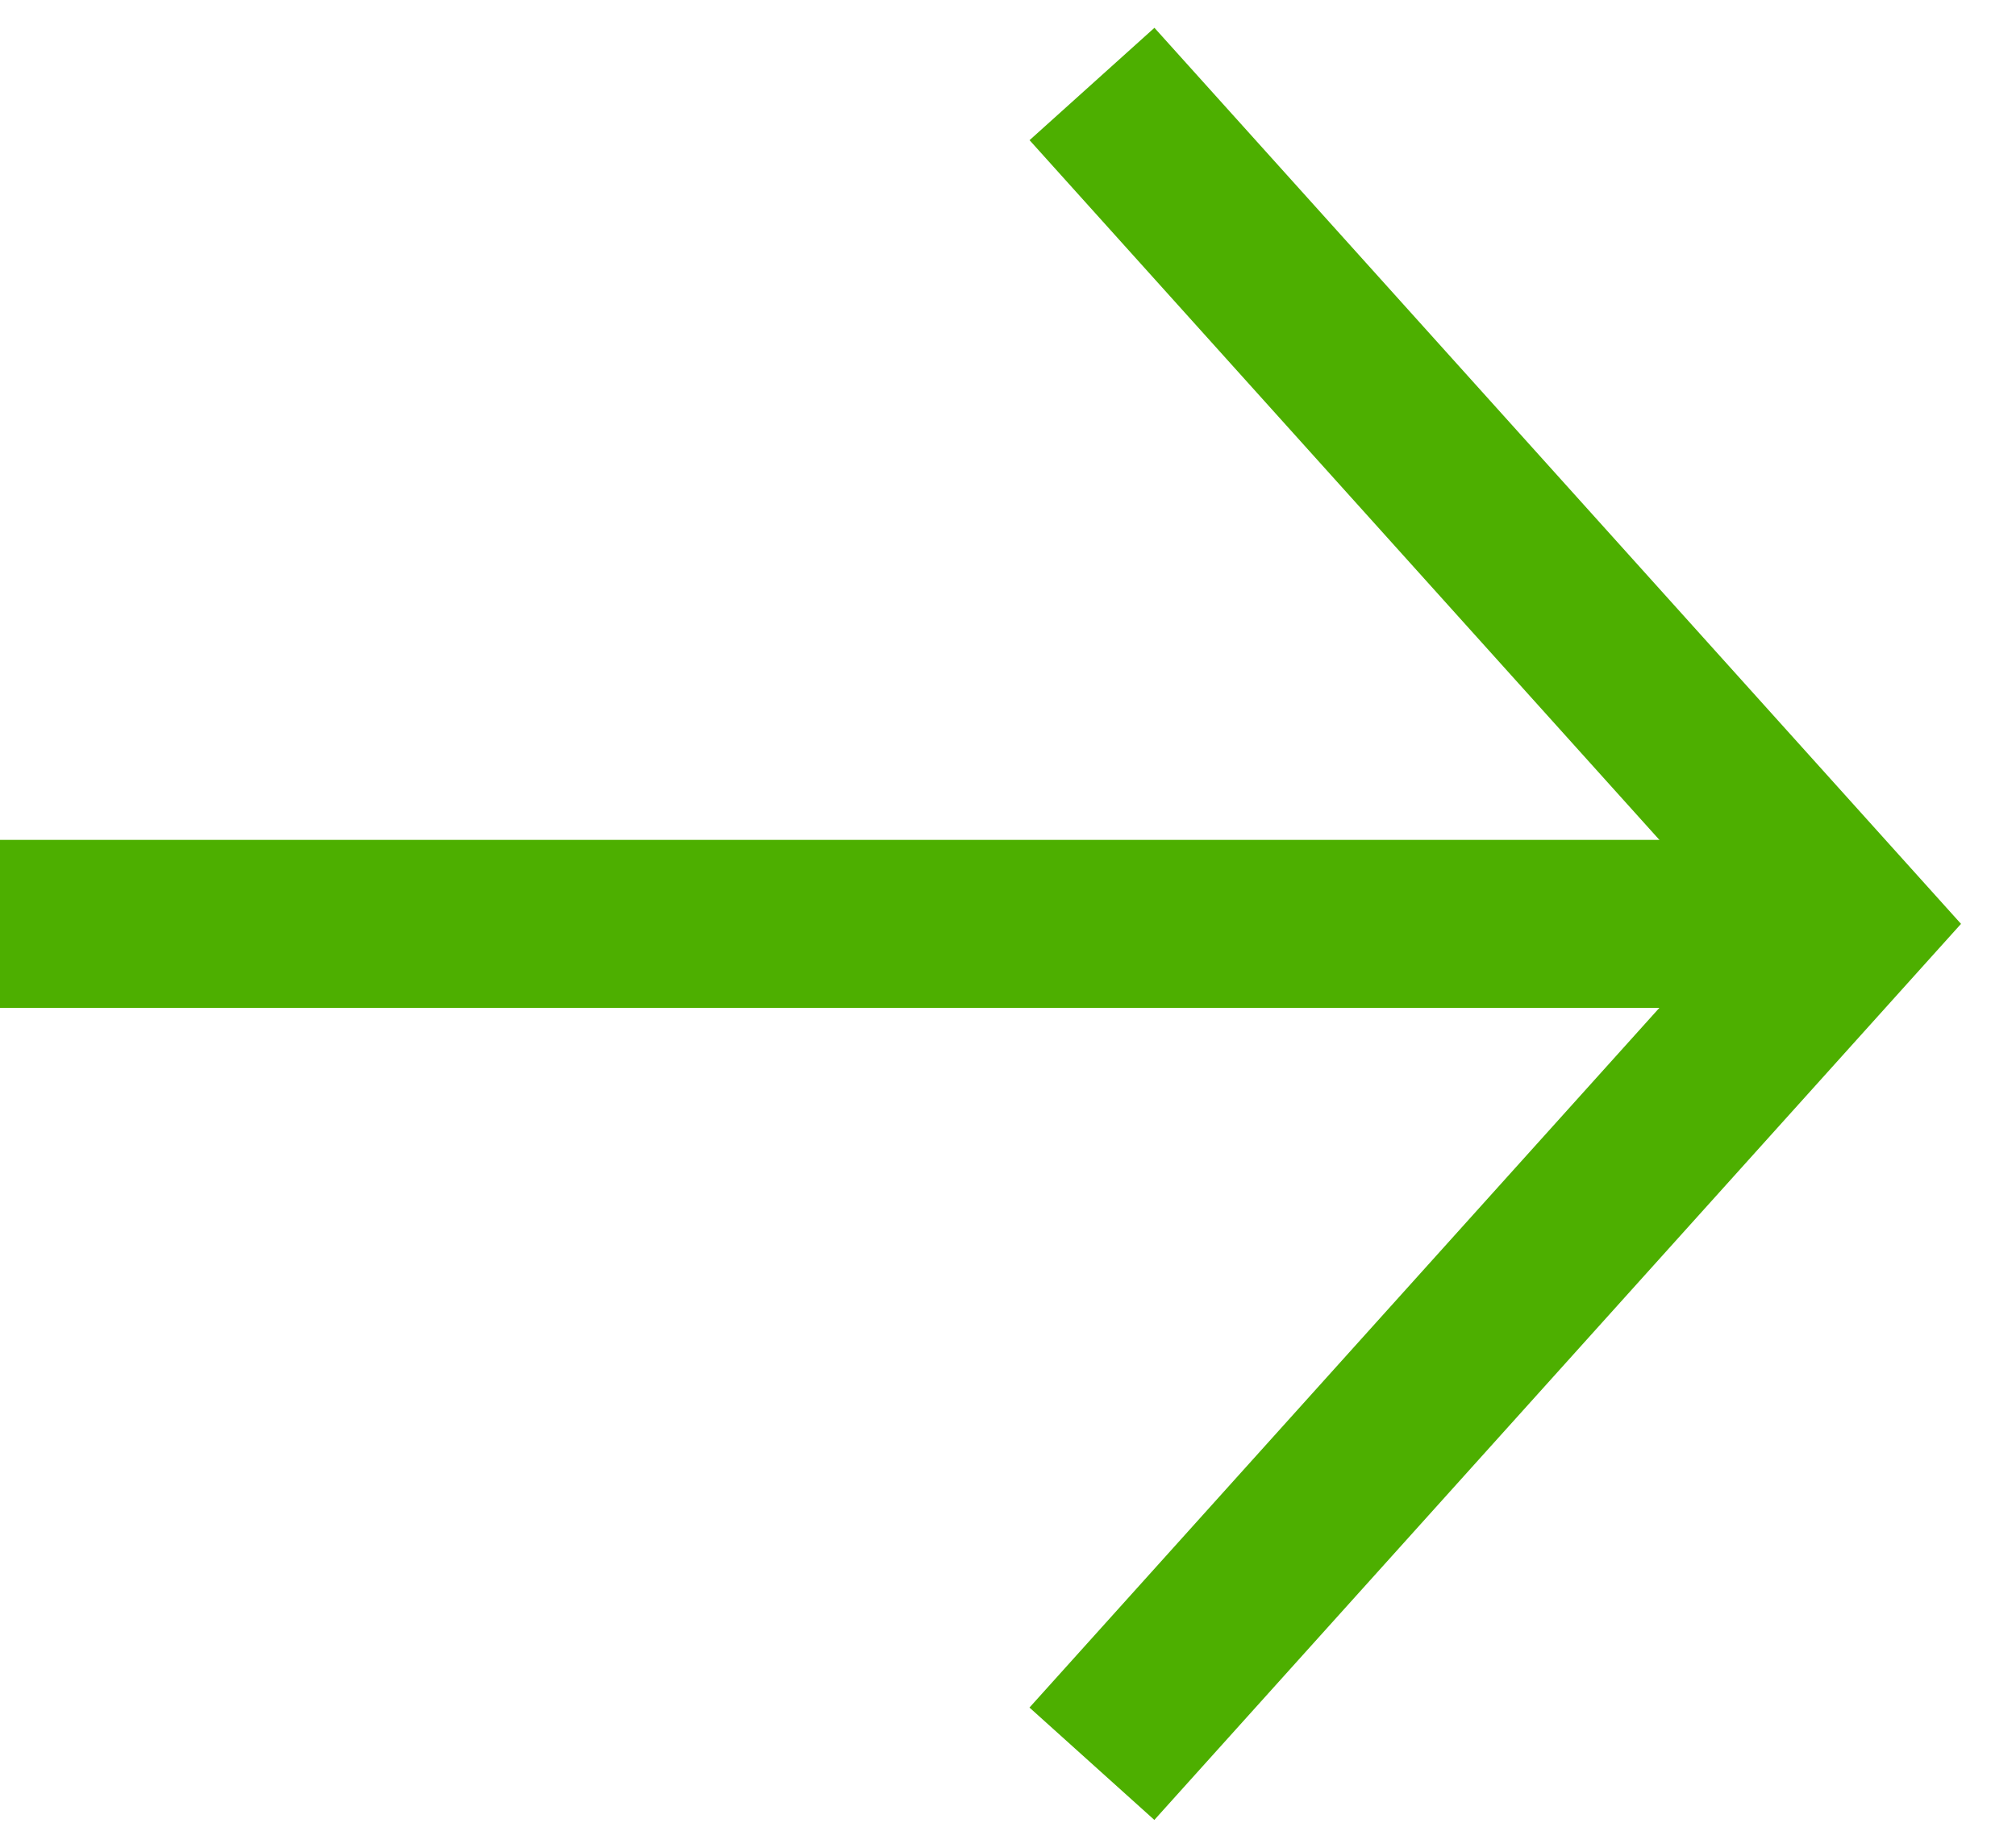
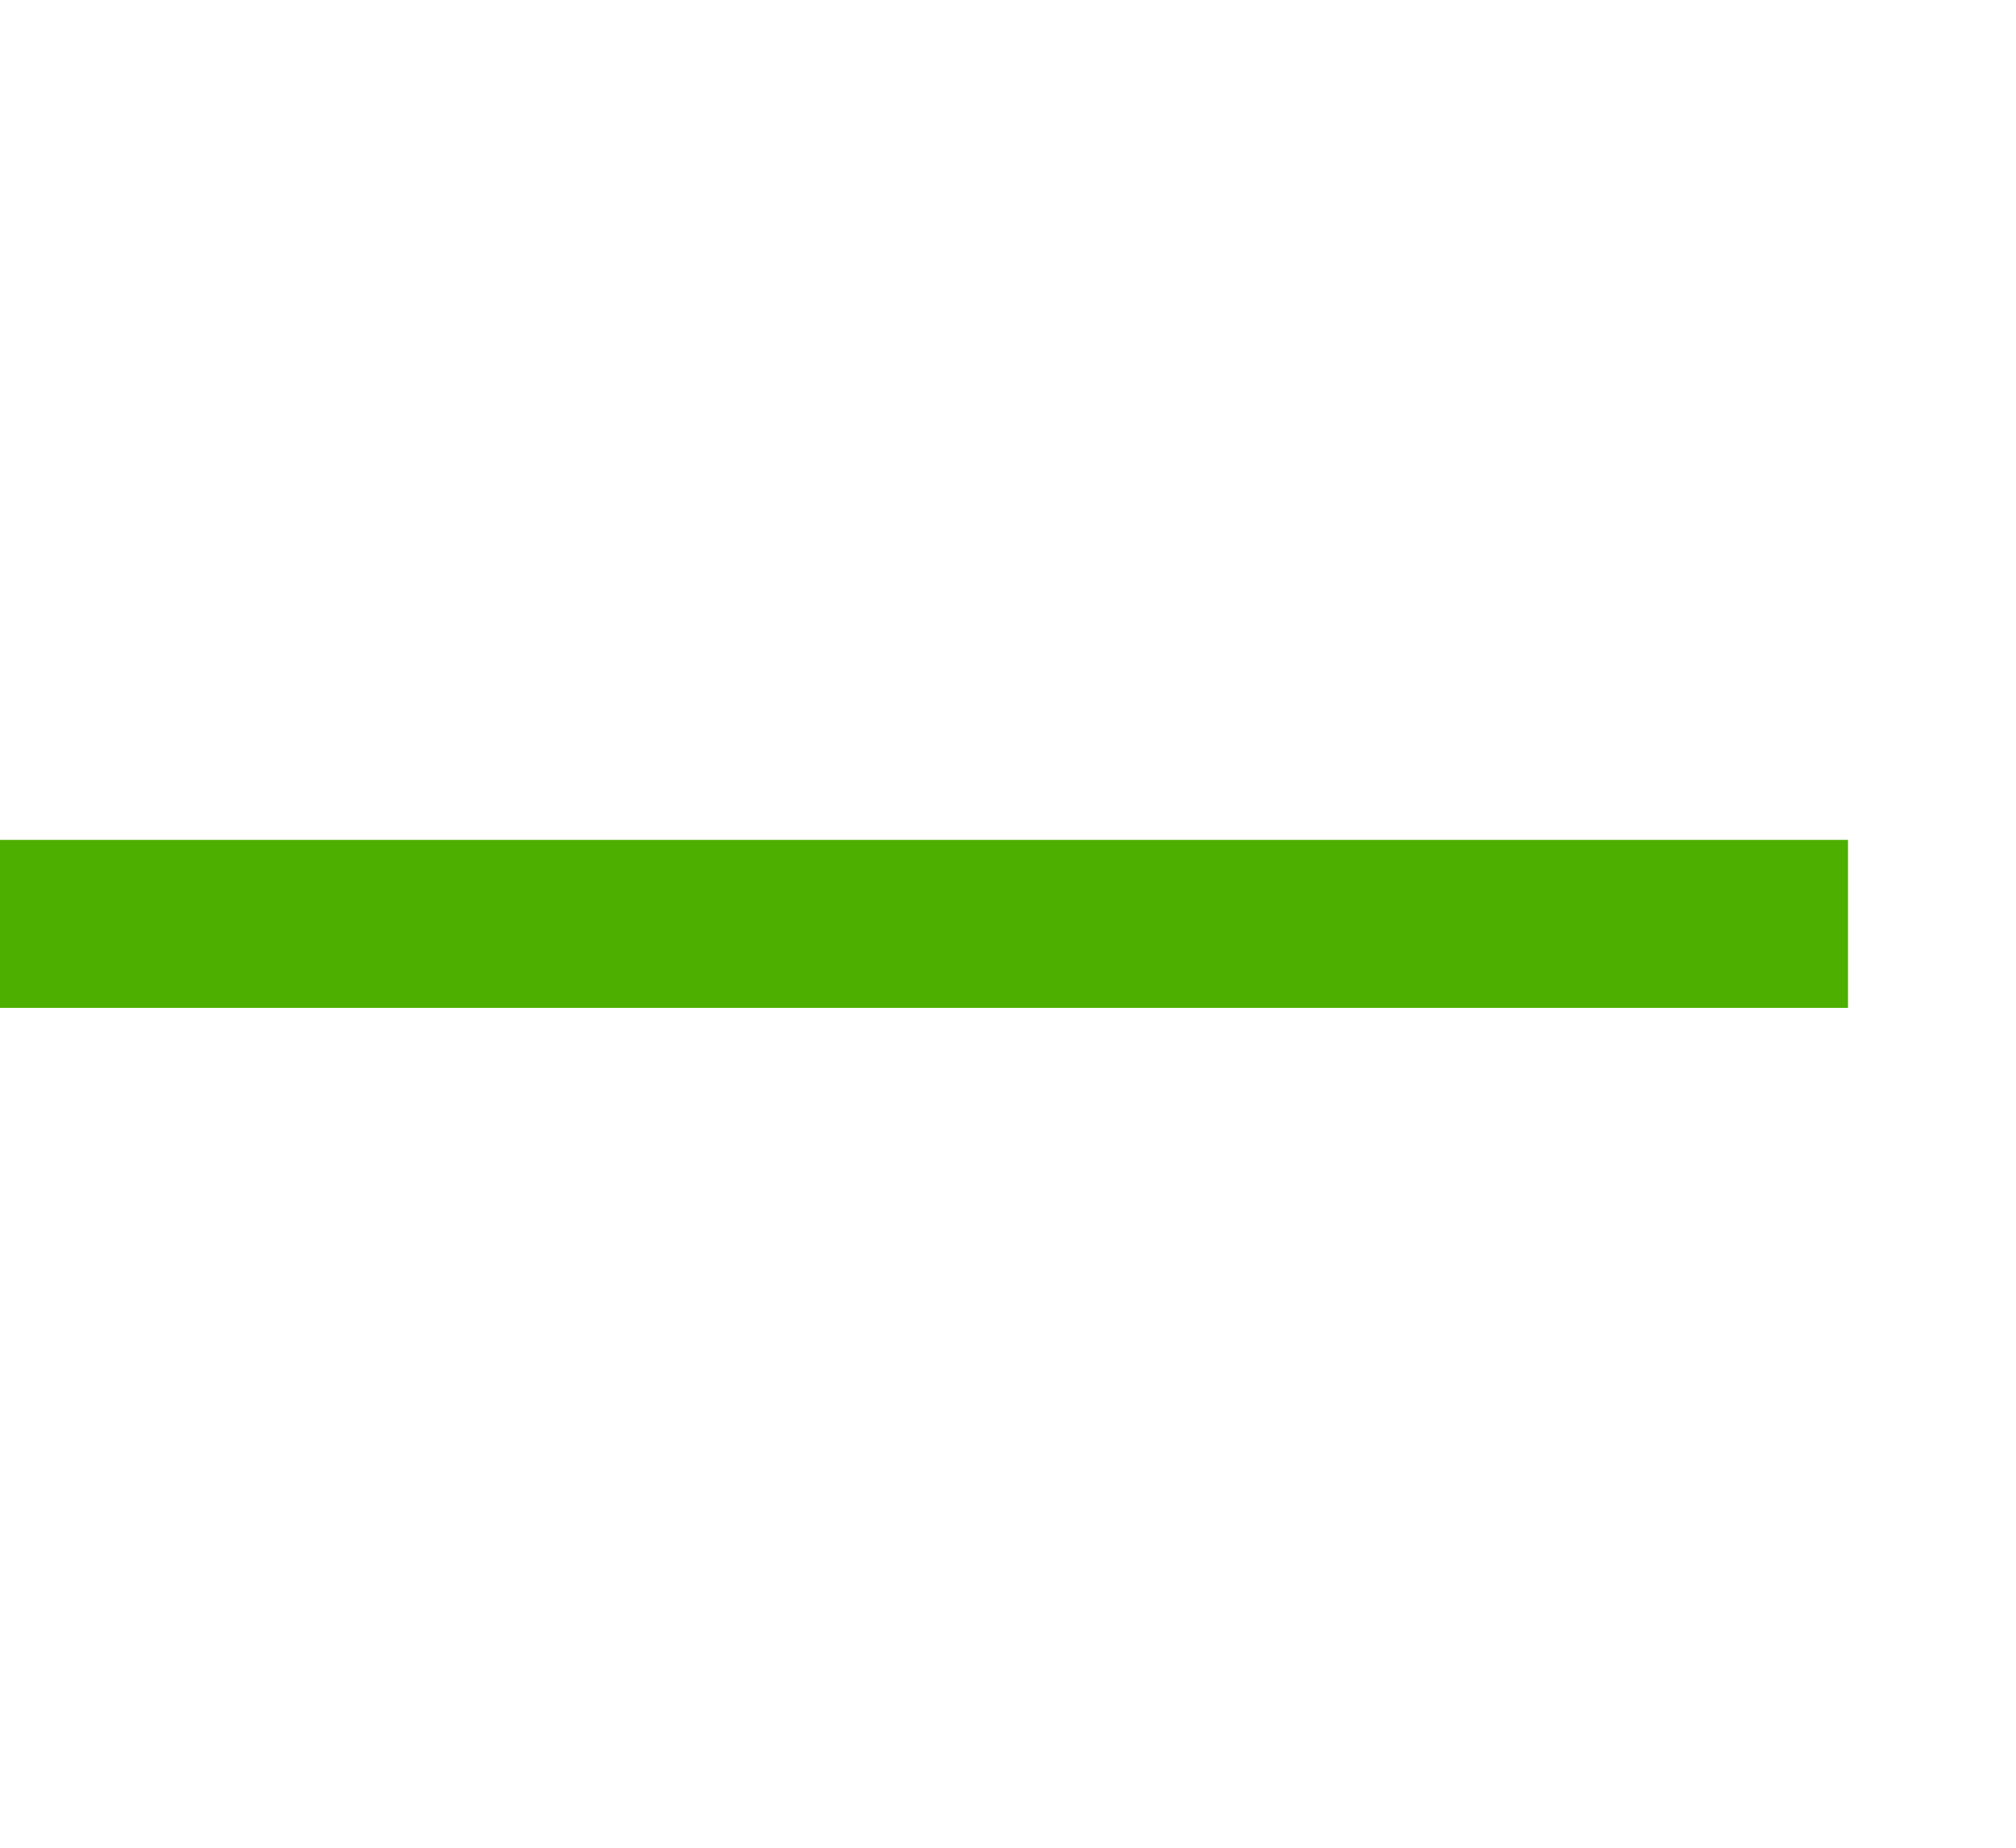
<svg xmlns="http://www.w3.org/2000/svg" width="24" height="22" viewBox="0 0 24 22" fill="none">
  <path d="M1 11H21" stroke="#4DAF00" stroke-width="2" stroke-linecap="square" stroke-linejoin="round" />
-   <path d="M13 1L22 11L12.999 21" stroke="#4DAF00" stroke-width="2" />
</svg>